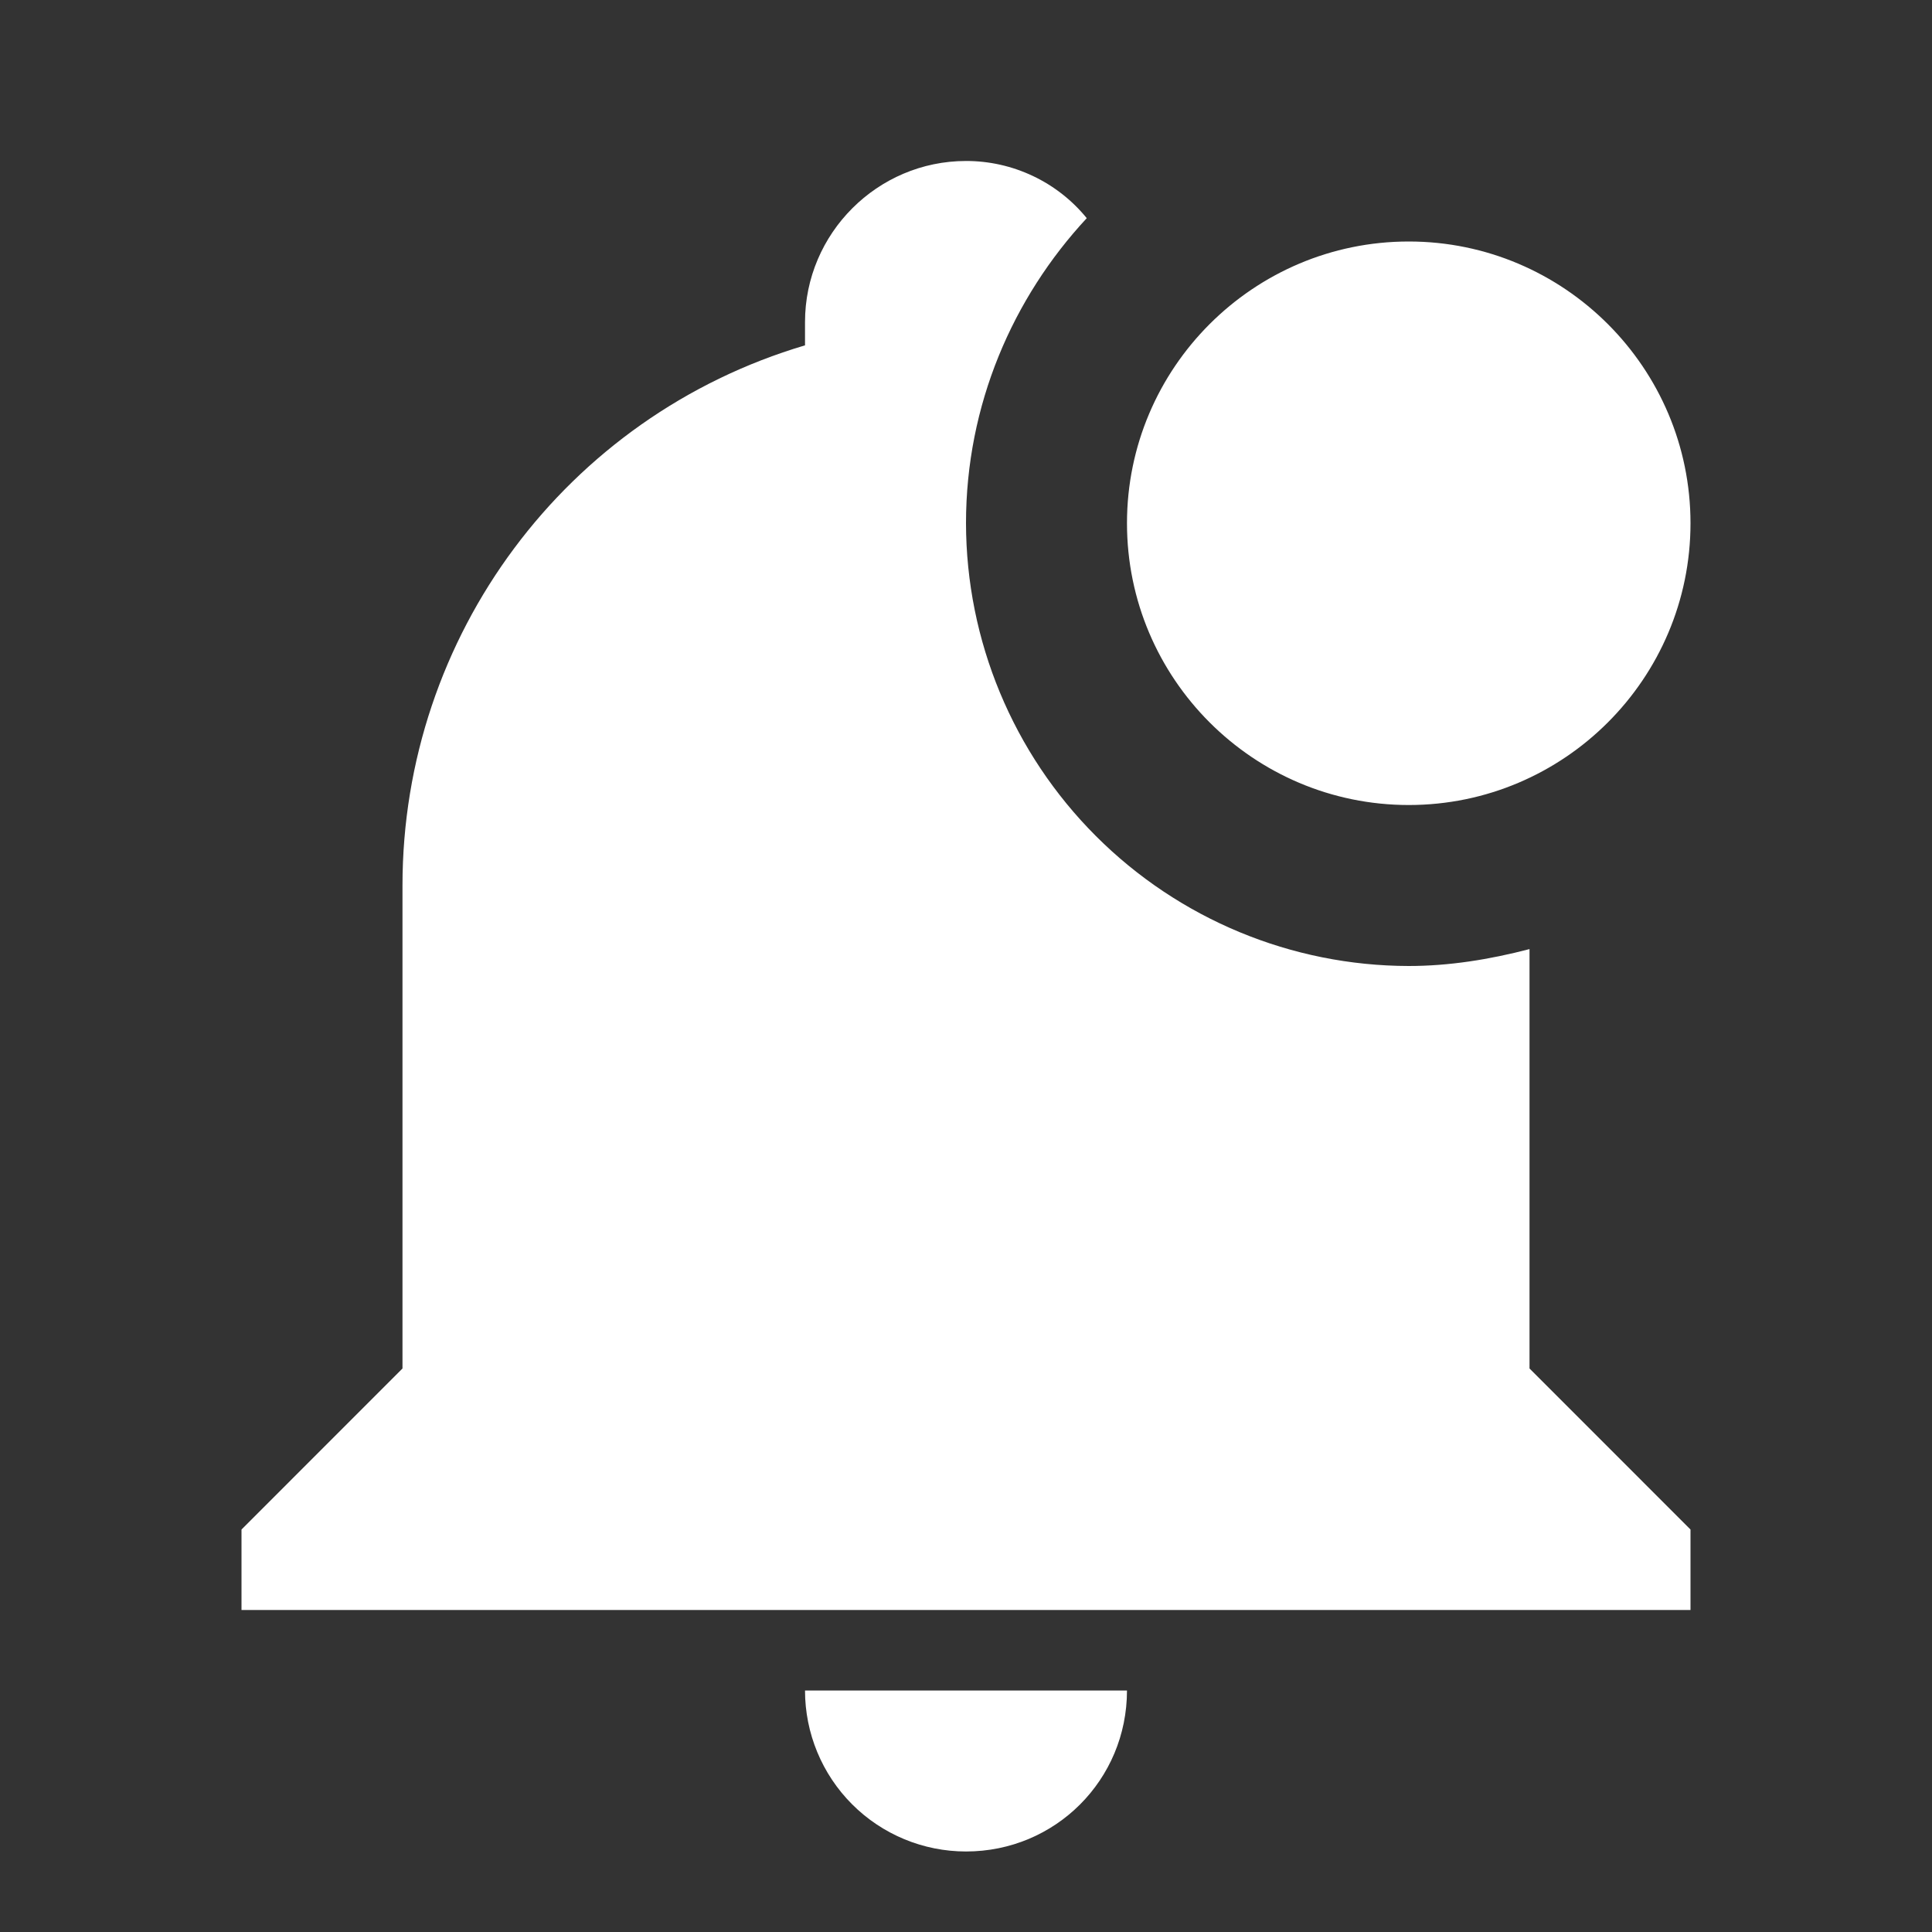
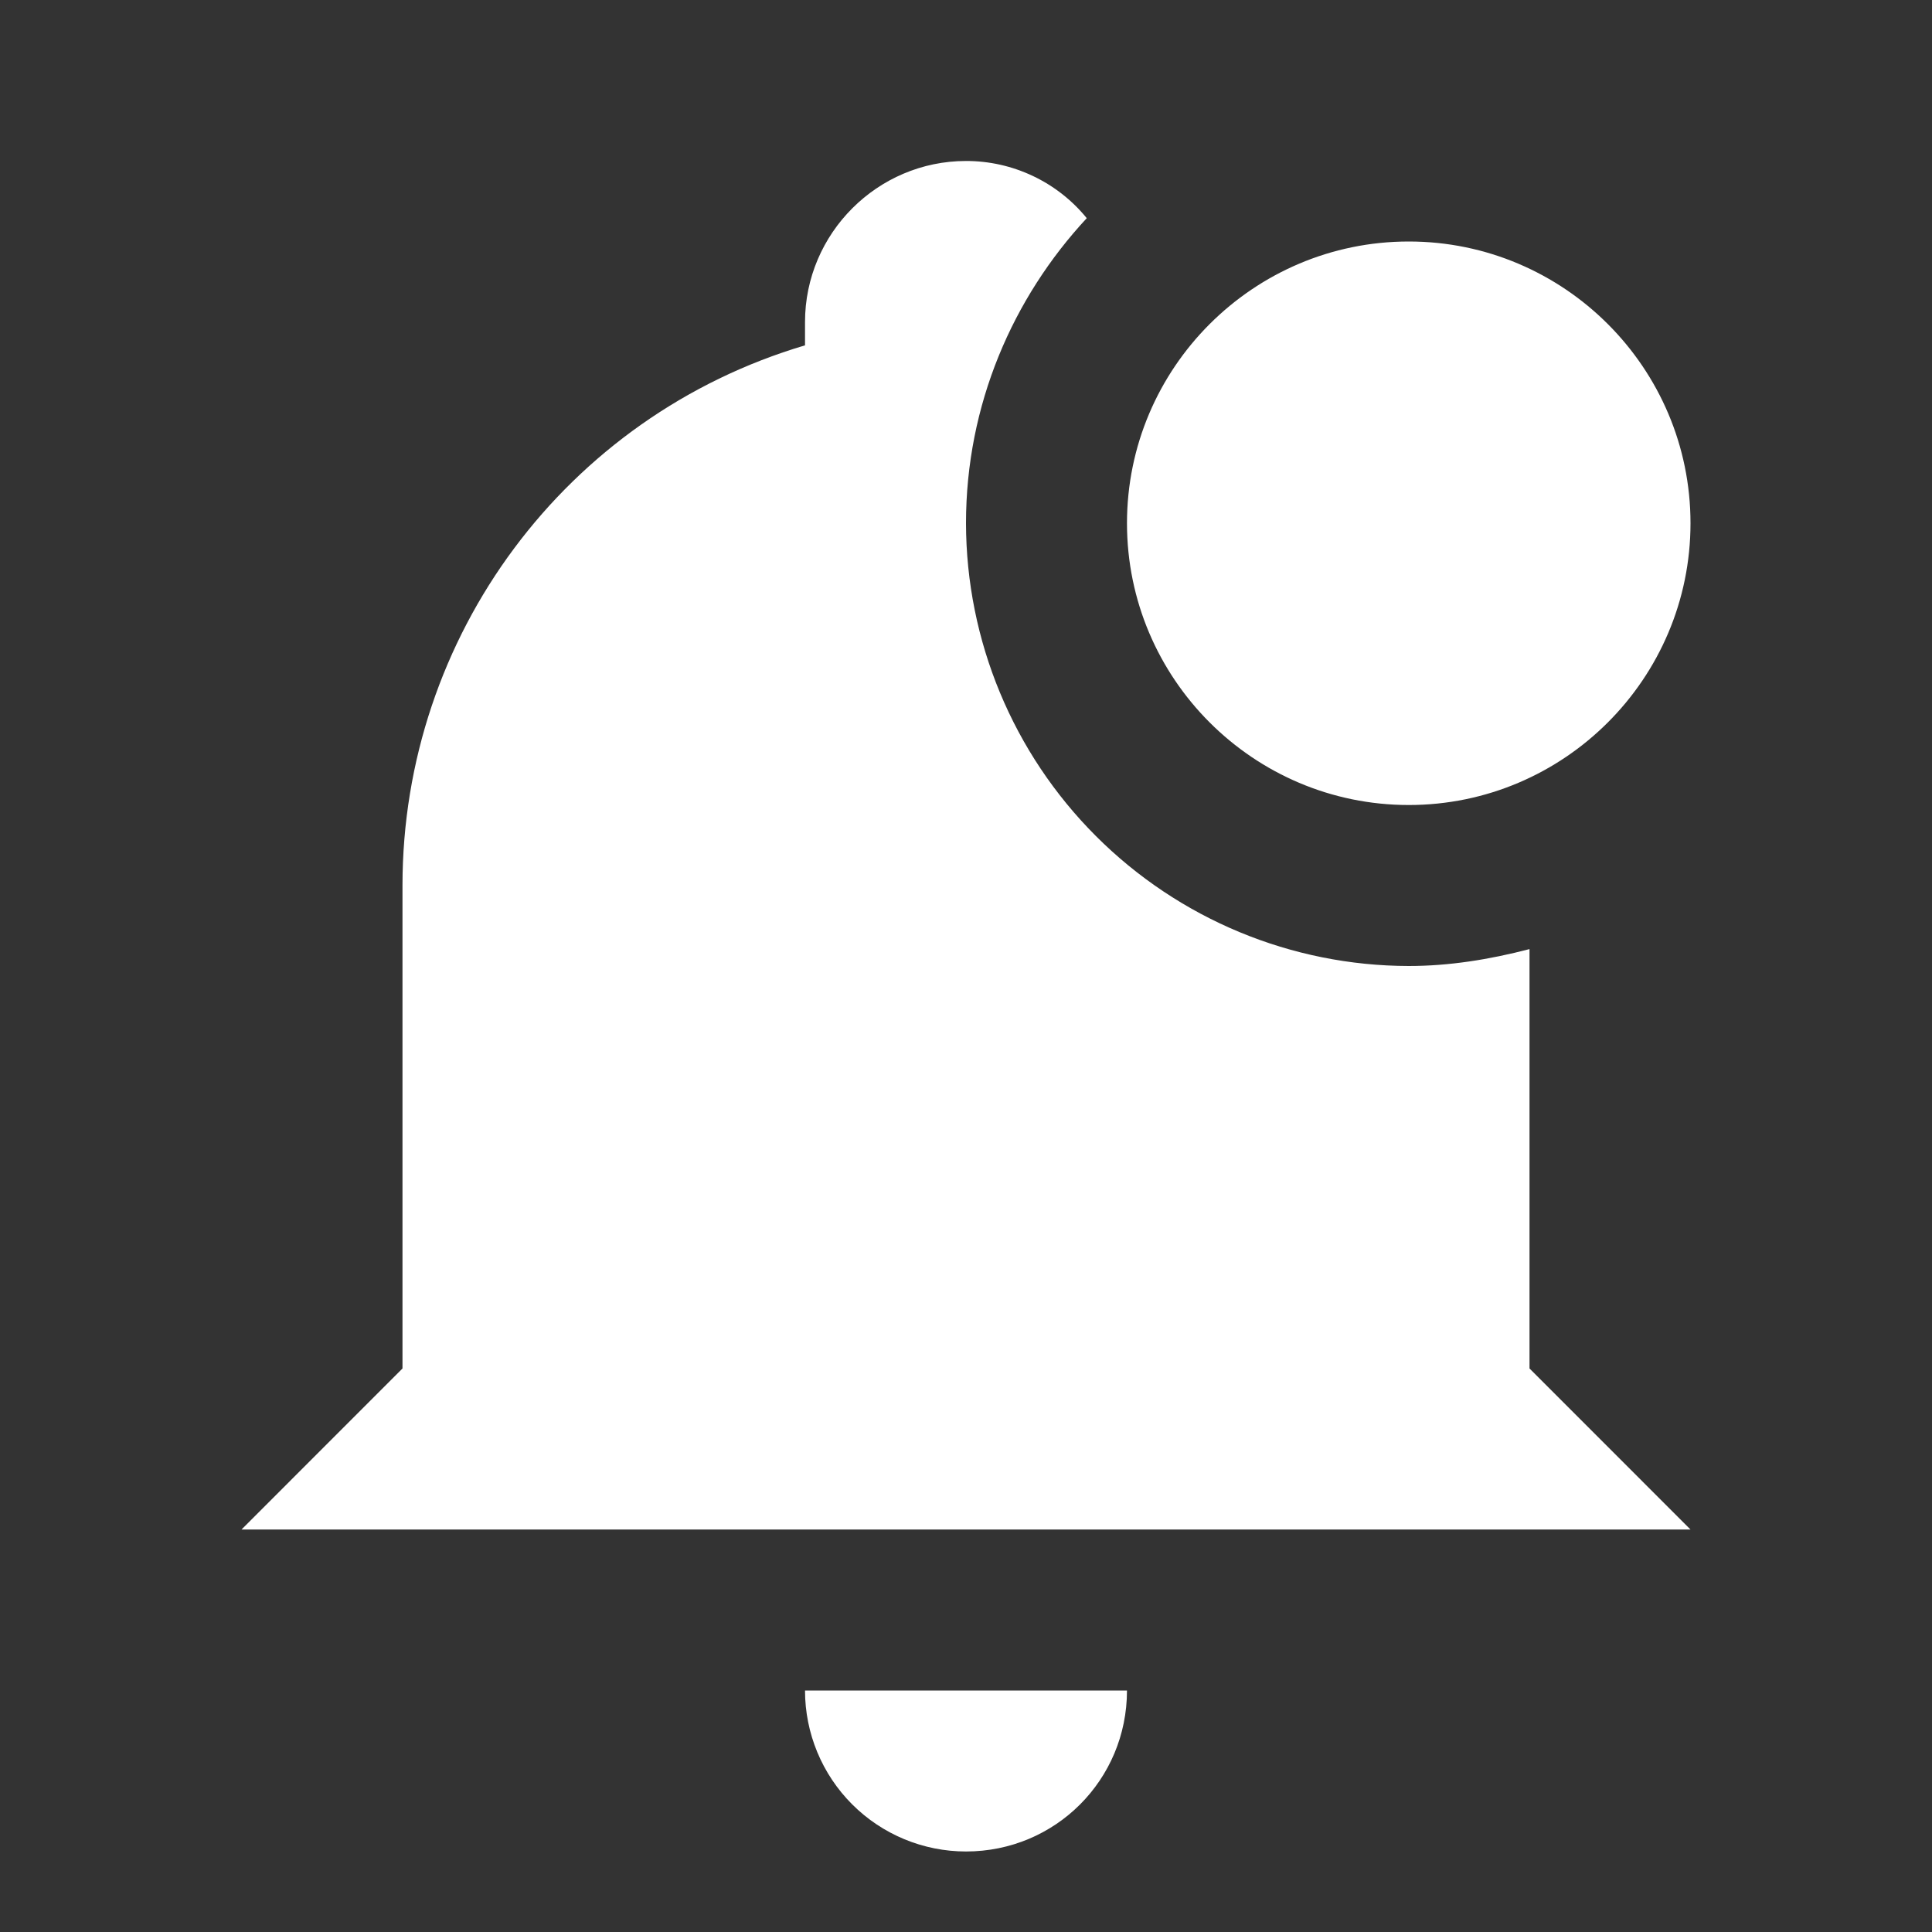
<svg xmlns="http://www.w3.org/2000/svg" width="40" height="40" viewBox="0 0 40 40" fill="none">
  <rect x="0" y="0" width="40" height="40" fill="#333333" stroke="none" />
-   <path d="M35 10.833C35 14.05 32.383 16.667 29.167 16.667C25.95 16.667 23.333 14.05 23.333 10.833C23.333 7.617 25.95 5 29.167 5C32.383 5 35 7.617 35 10.833ZM31.667 19.65C30.833 19.867 30 20 29.167 20C26.737 19.996 24.408 19.028 22.69 17.31C20.972 15.592 20.004 13.263 20 10.833C20 8.383 20.967 6.167 22.5 4.517C22.198 4.146 21.816 3.847 21.384 3.643C20.951 3.438 20.479 3.332 20 3.333C18.167 3.333 16.667 4.833 16.667 6.667V7.15C11.717 8.617 8.333 13.167 8.333 18.333V28.333L5 31.667V33.333H35V31.667L31.667 28.333V19.65ZM20 38.333C21.85 38.333 23.333 36.85 23.333 35H16.667C16.667 35.884 17.018 36.732 17.643 37.357C18.268 37.982 19.116 38.333 20 38.333Z" fill="white" />
+   <path d="M35 10.833C35 14.05 32.383 16.667 29.167 16.667C25.95 16.667 23.333 14.05 23.333 10.833C23.333 7.617 25.95 5 29.167 5C32.383 5 35 7.617 35 10.833ZM31.667 19.65C30.833 19.867 30 20 29.167 20C26.737 19.996 24.408 19.028 22.69 17.31C20.972 15.592 20.004 13.263 20 10.833C20 8.383 20.967 6.167 22.5 4.517C22.198 4.146 21.816 3.847 21.384 3.643C20.951 3.438 20.479 3.332 20 3.333C18.167 3.333 16.667 4.833 16.667 6.667V7.15C11.717 8.617 8.333 13.167 8.333 18.333V28.333L5 31.667H35V31.667L31.667 28.333V19.65ZM20 38.333C21.85 38.333 23.333 36.85 23.333 35H16.667C16.667 35.884 17.018 36.732 17.643 37.357C18.268 37.982 19.116 38.333 20 38.333Z" fill="white" />
</svg>